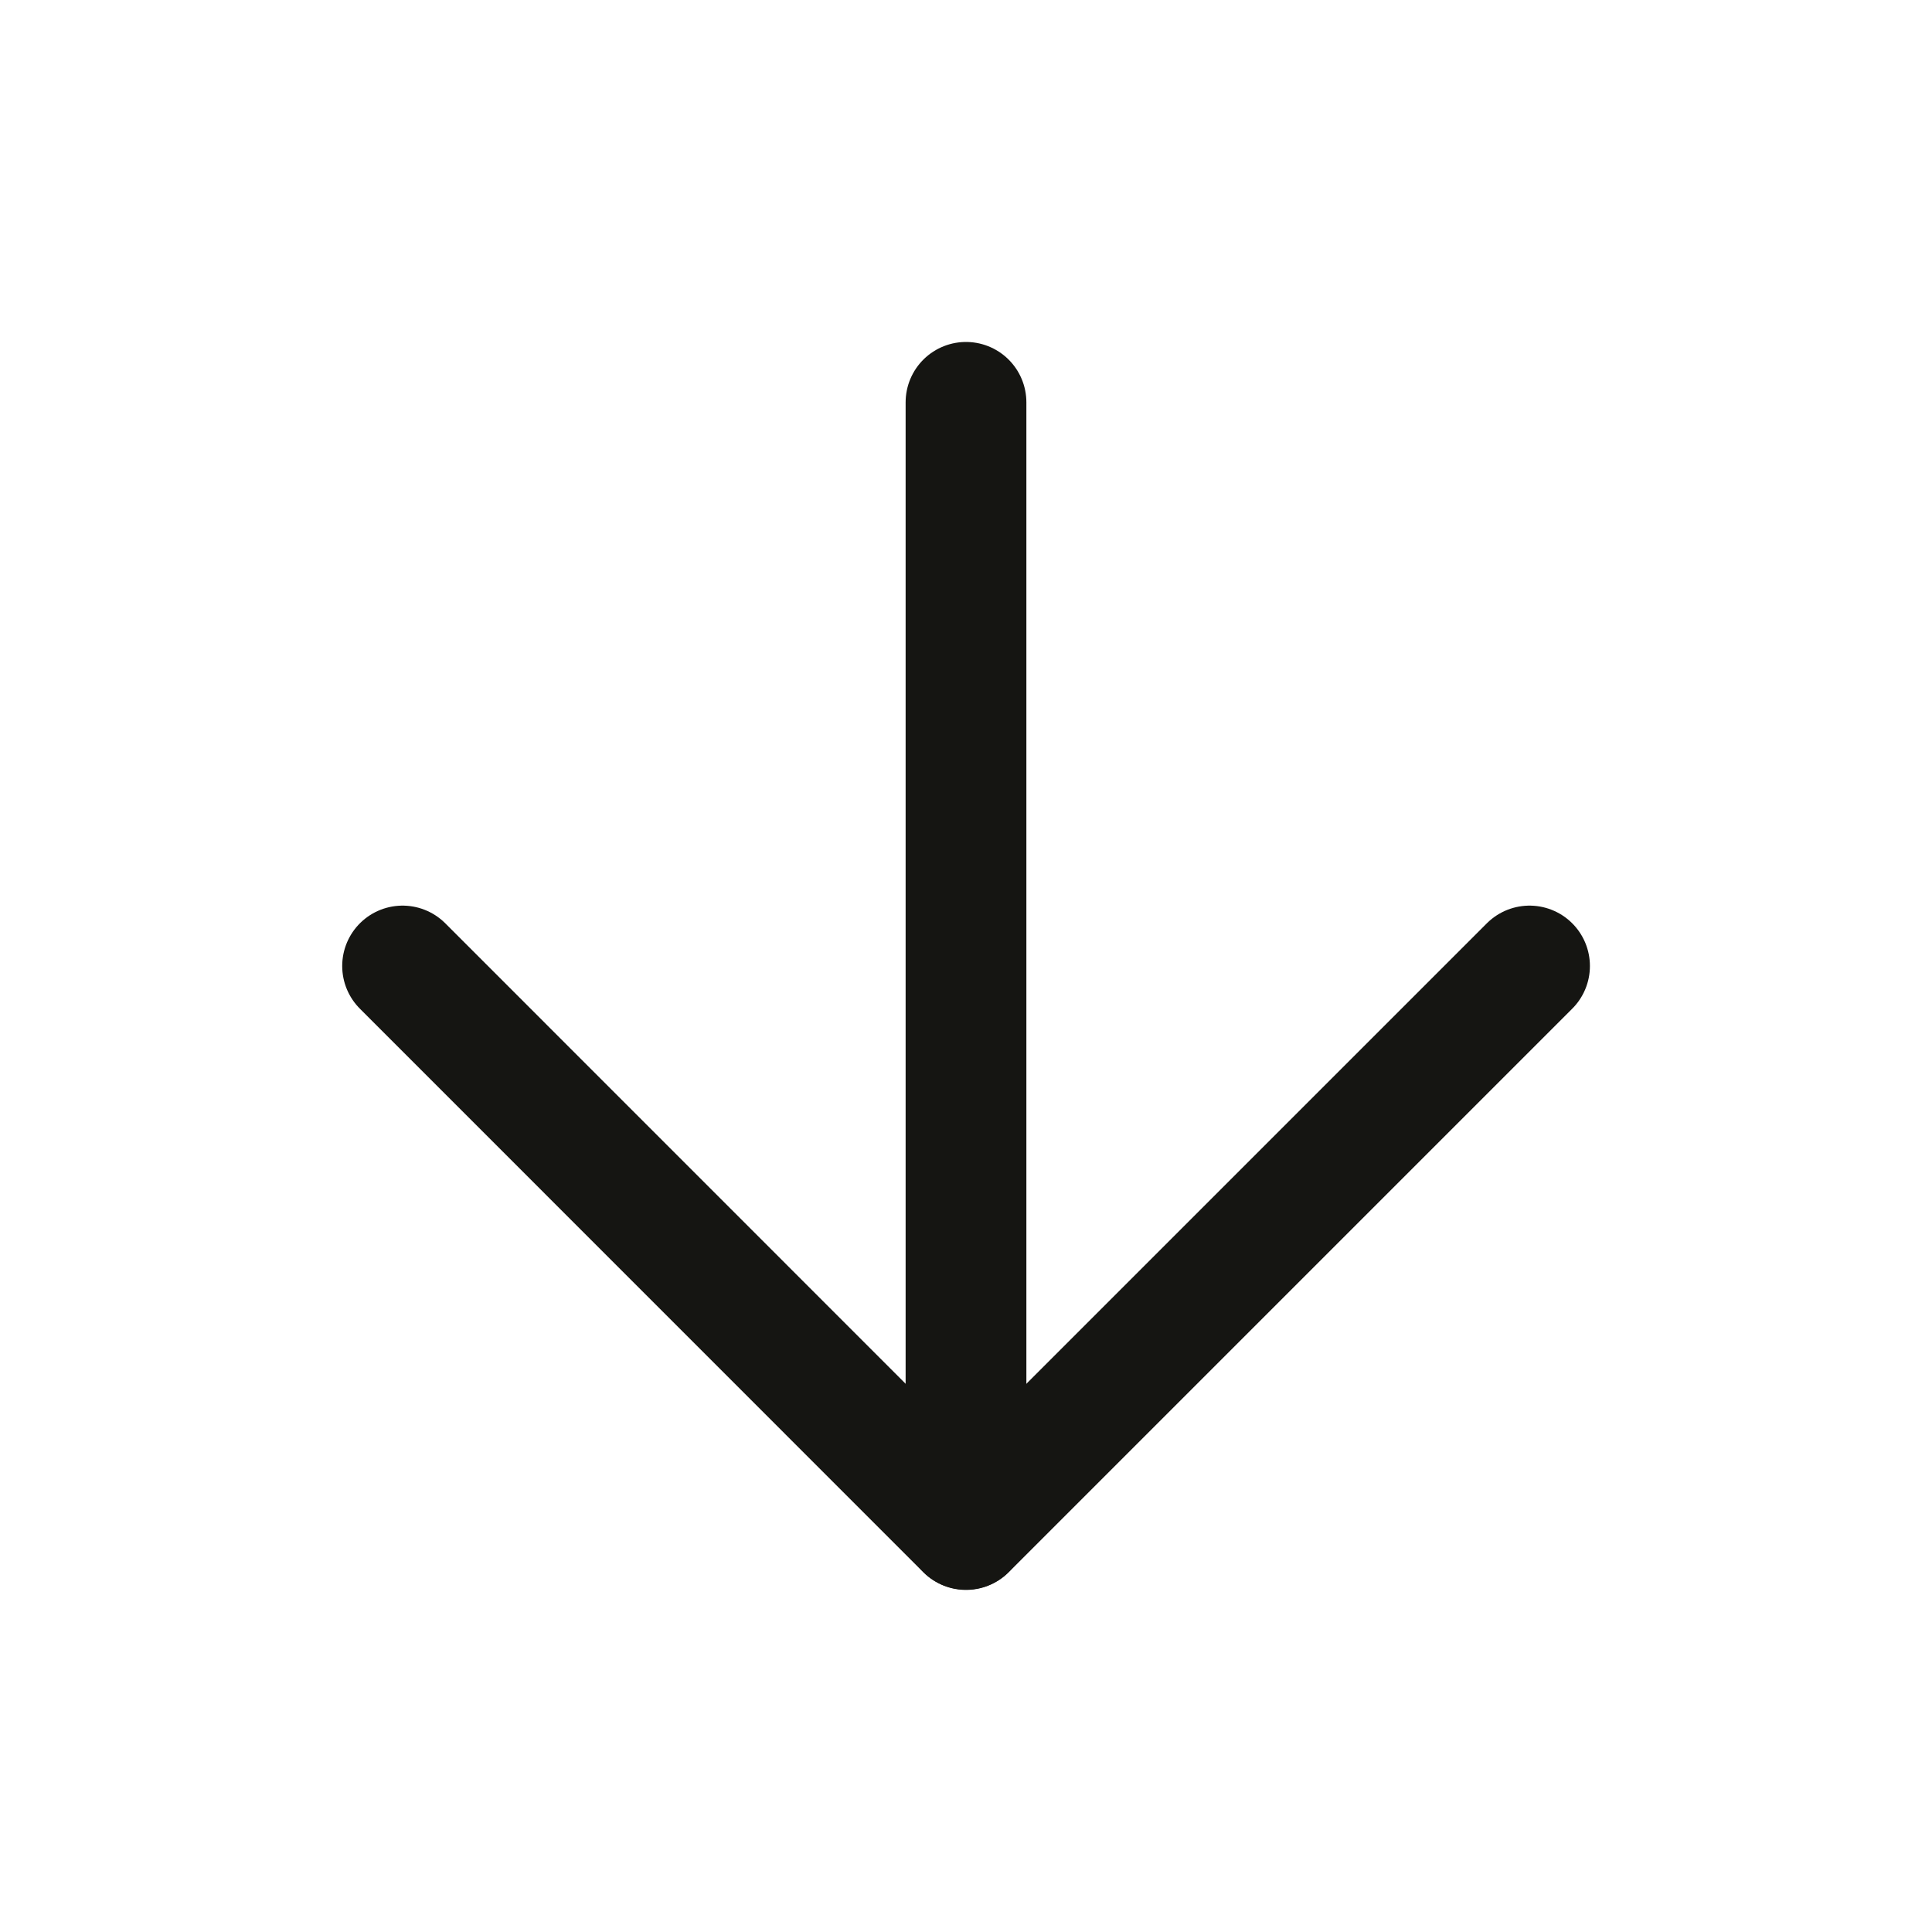
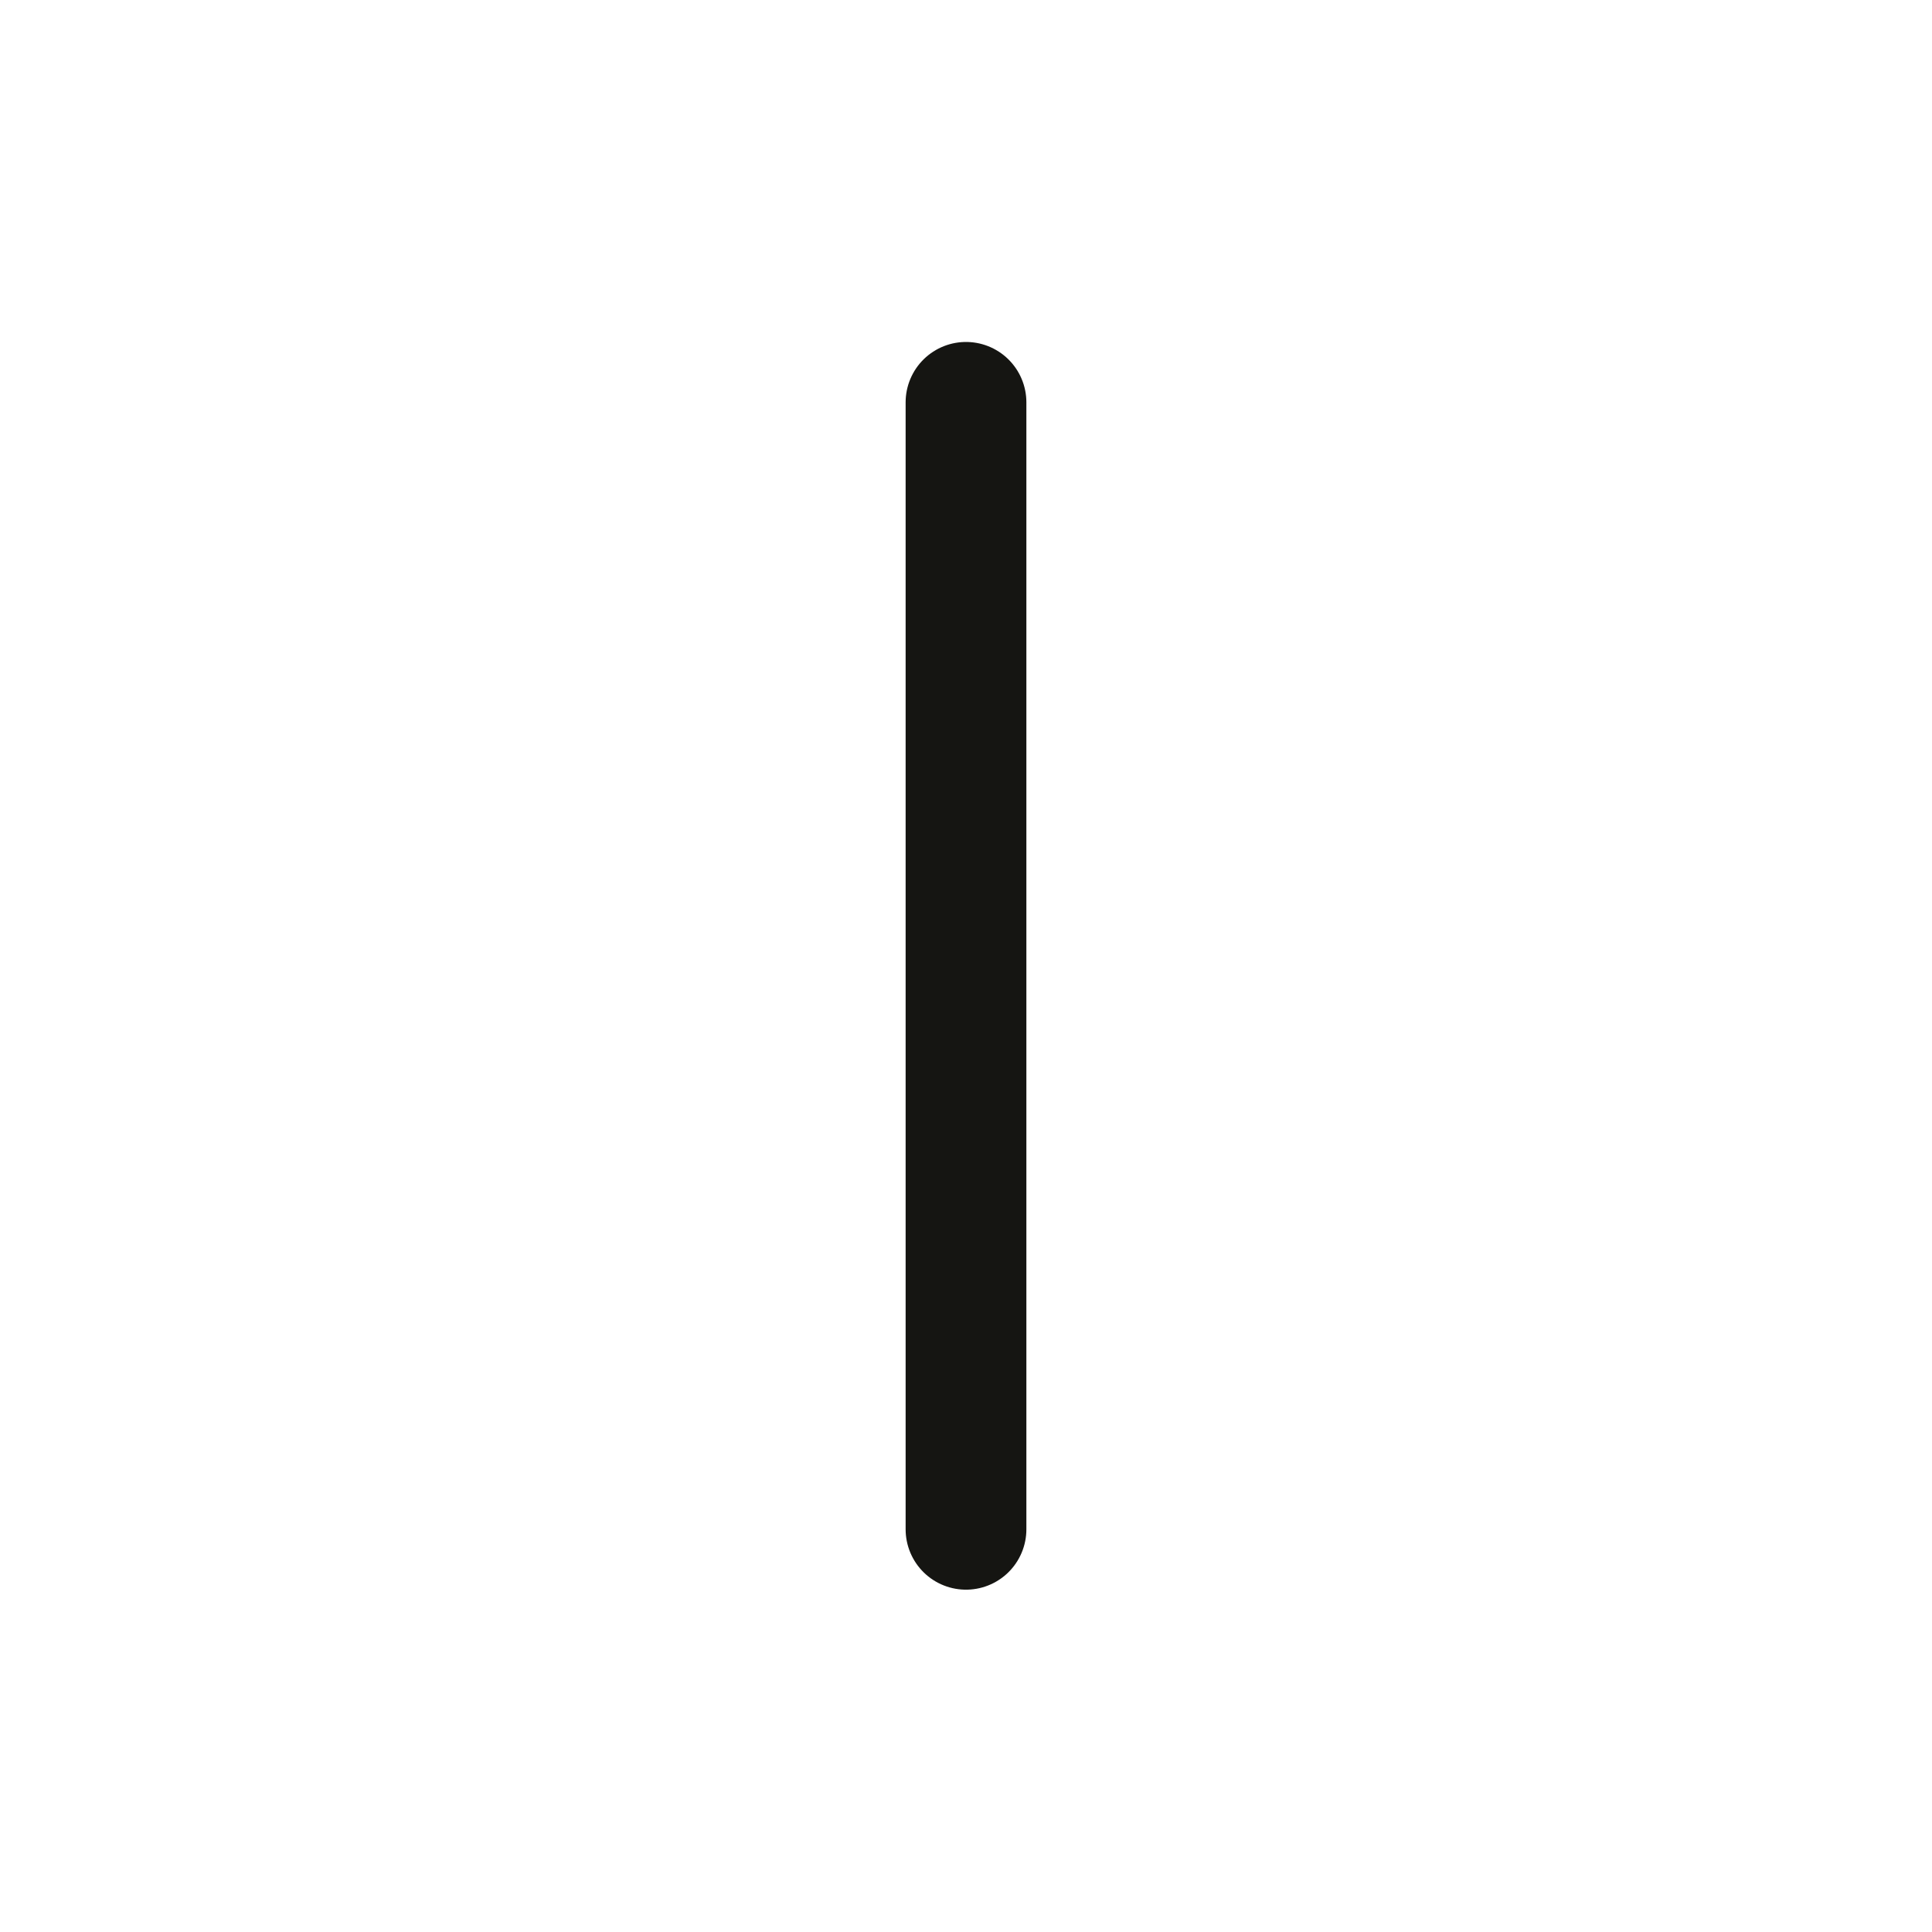
<svg xmlns="http://www.w3.org/2000/svg" width="16" height="16" viewBox="0 0 16 16" fill="none">
  <path d="M8 3.332V12.665" stroke="#151512" stroke-linecap="round" stroke-linejoin="round" />
-   <path d="M12.667 8L8 12.667L3.334 8" stroke="#151512" stroke-linecap="round" stroke-linejoin="round" />
</svg>